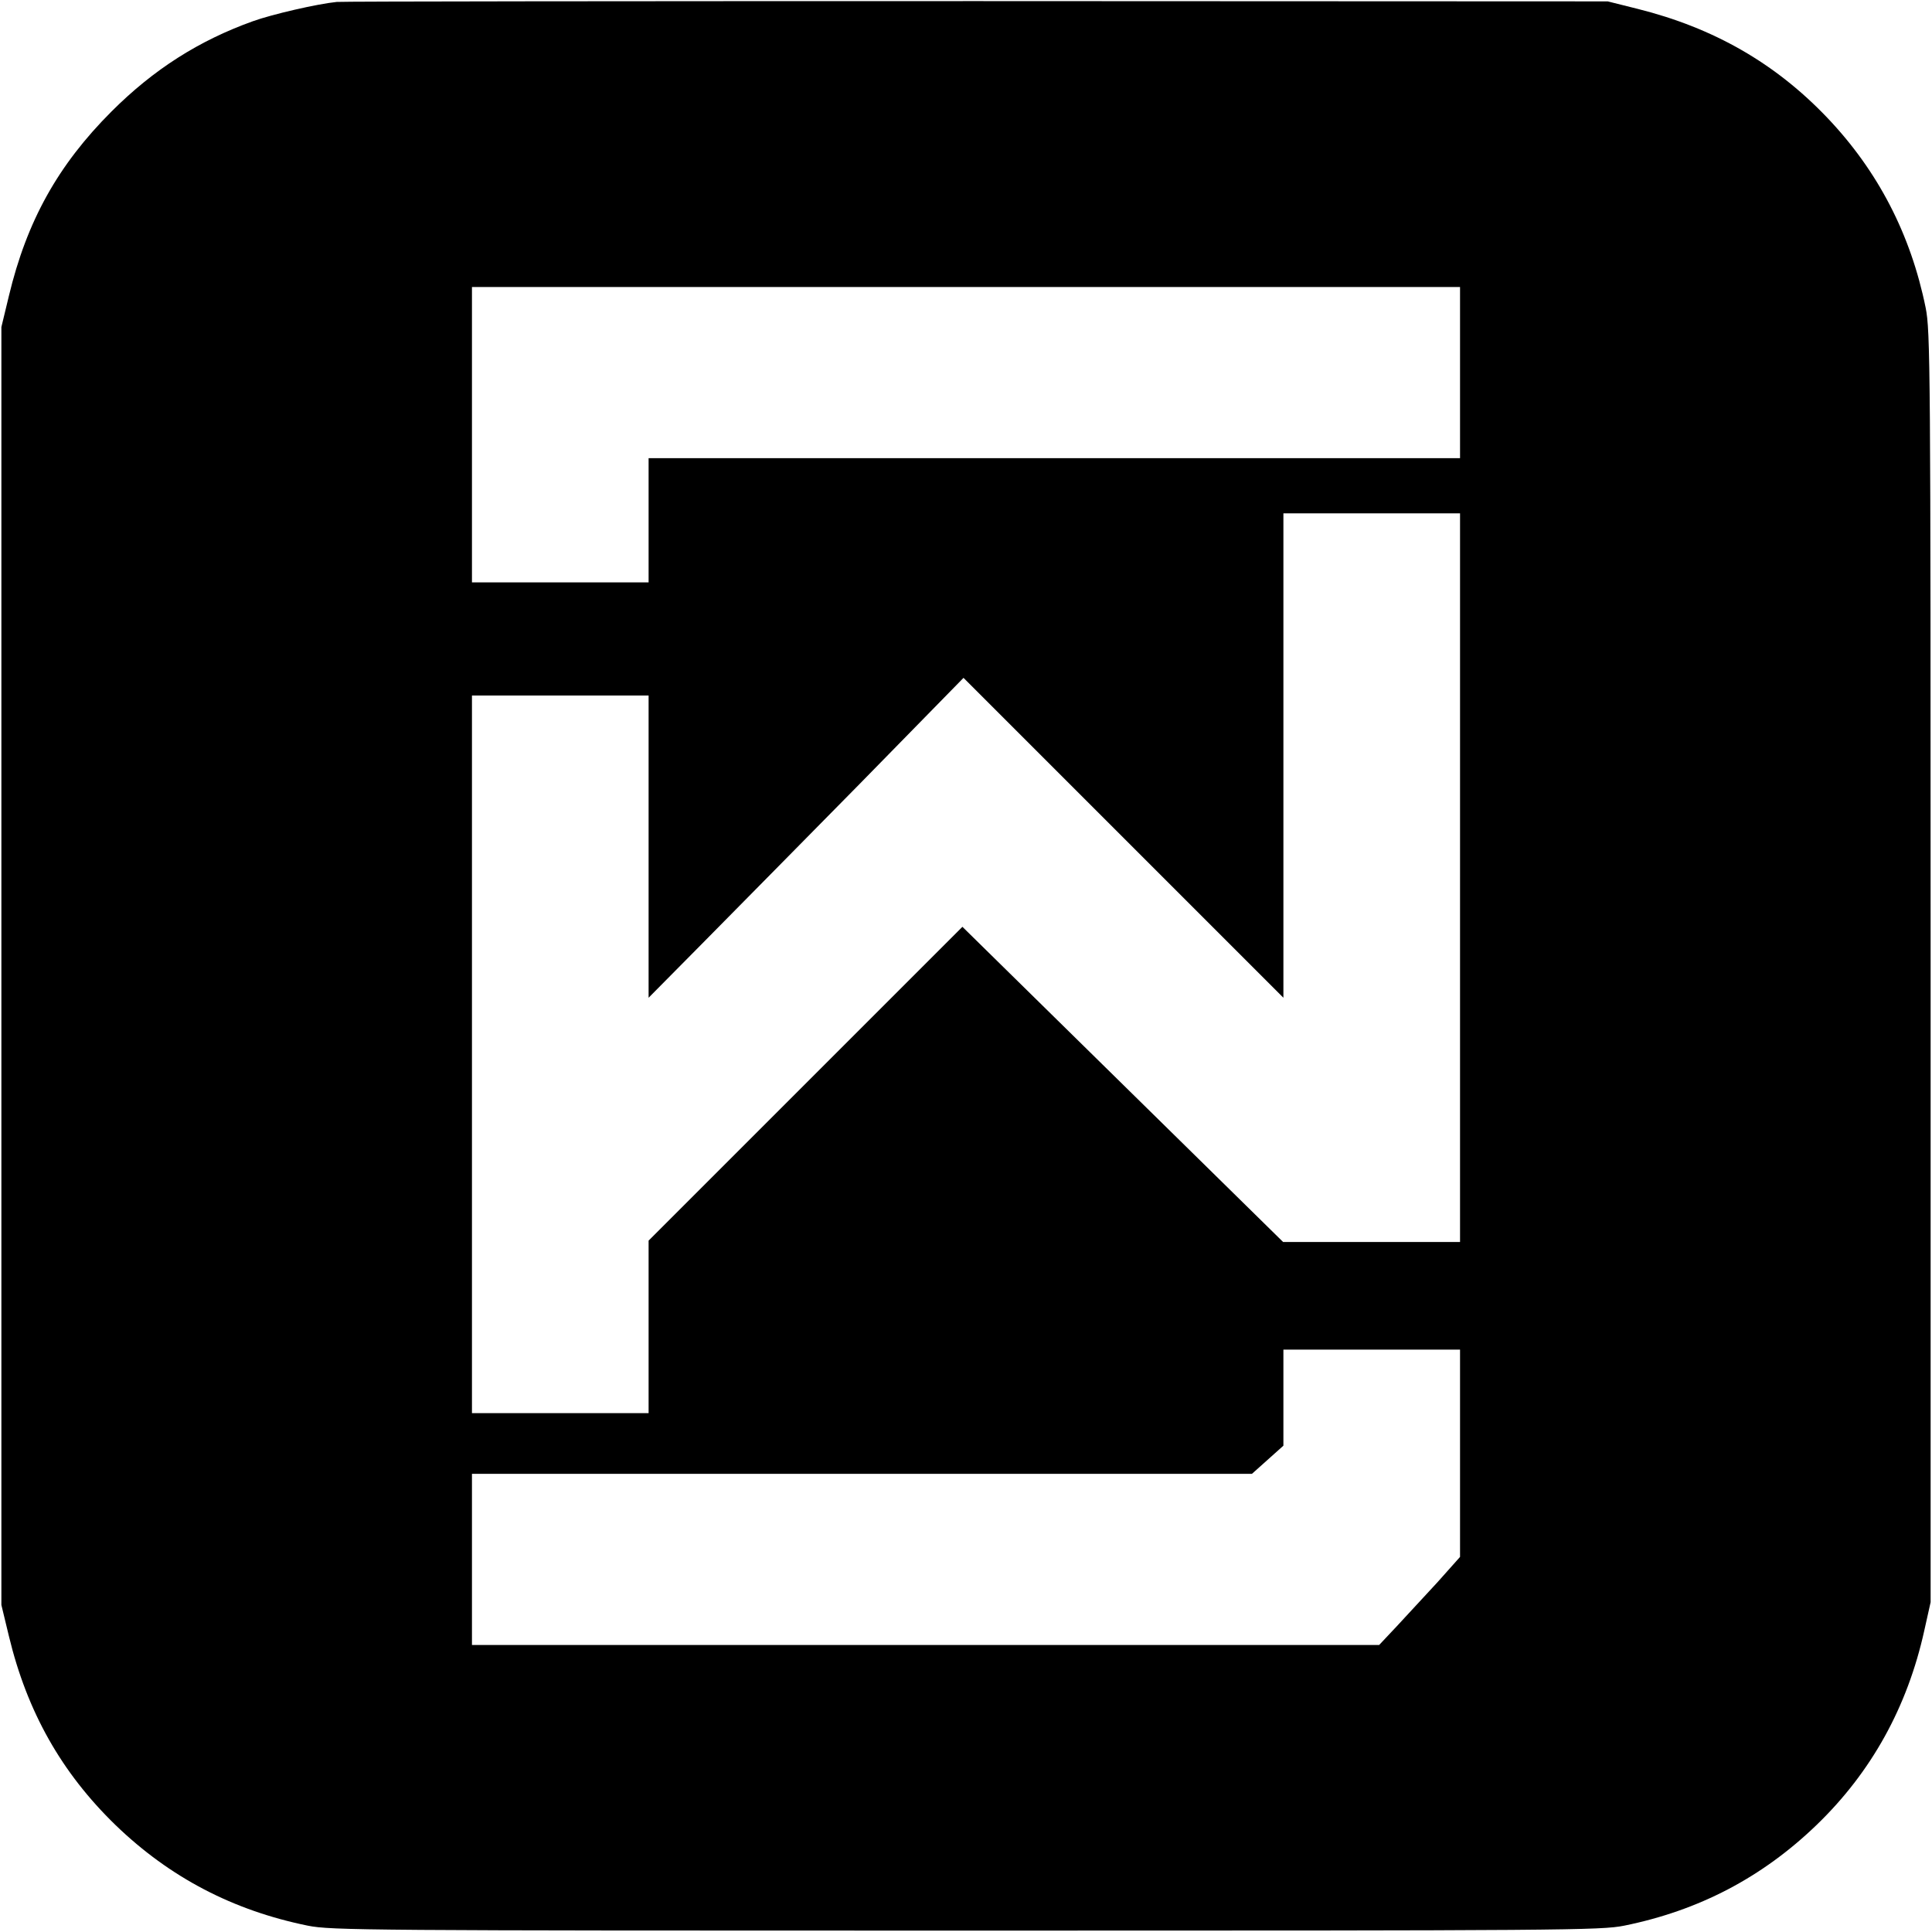
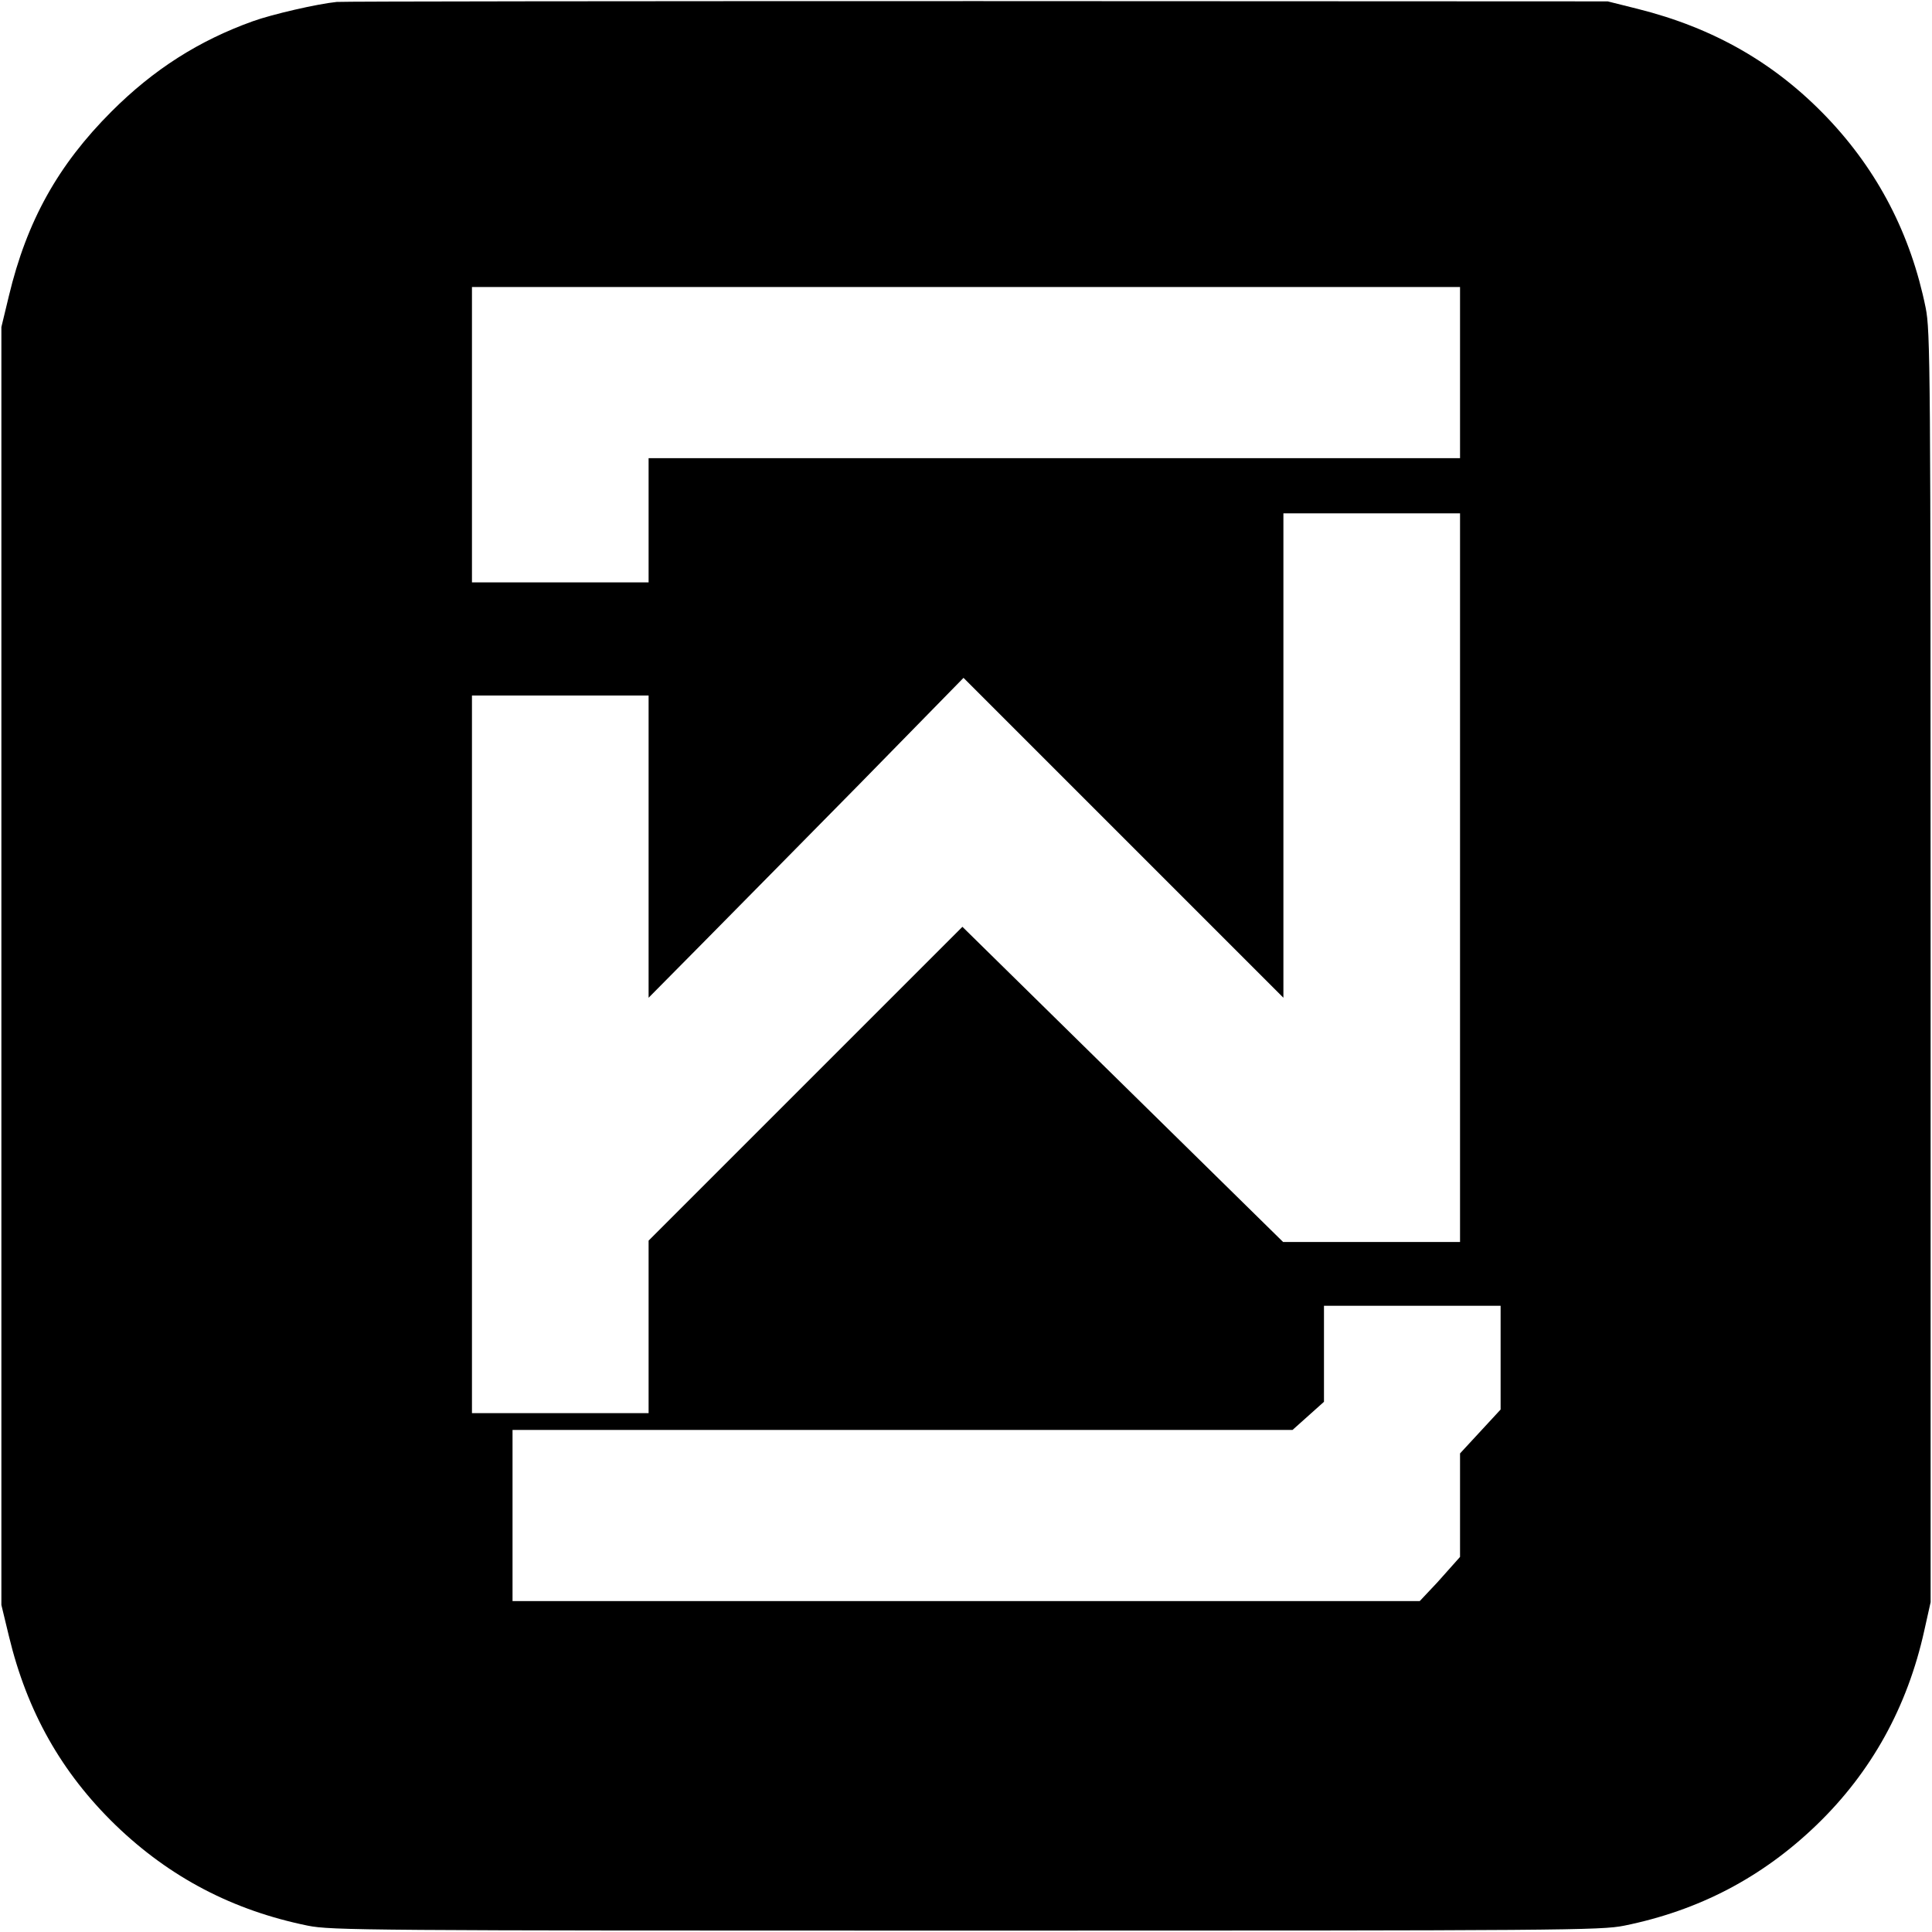
<svg xmlns="http://www.w3.org/2000/svg" version="1.0" width="700pt" height="700pt" viewBox="0 0 700 700" preserveAspectRatio="xMidYMid meet">
  <g transform="translate(0,700) scale(0.1,-0.1)" fill="#000000" stroke="none">
-     <path d="M1220 6993 c-70 -7 -235 -45 -304 -70 -195 -70 -359 -174 -512 -327 -194 -194 -307 -397 -372 -669 l-27 -112 0 -2315 0 -2315 27 -112 c66 -275 191 -496 387 -686 197 -190 426 -309 696 -364 85 -17 208 -18 2385 -18 2177 0 2300 1 2385 18 271 55 500 175 697 365 199 192 329 428 390 704 l23 103 0 2300 c0 2182 -1 2305 -18 2390 -54 266 -173 496 -357 689 -188 197 -411 325 -687 394 l-108 27 -2285 1 c-1257 0 -2301 -1 -2320 -3z m4070 -1343 l0 -310 -1470 0 -1470 0 0 -225 0 -225 -320 0 -320 0 0 535 0 535 1790 0 1790 0 0 -310z m0 -1830 l0 -1320 -320 0 -321 0 -581 571 -581 571 -568 -568 -569 -569 0 -312 0 -313 -320 0 -320 0 0 1300 0 1300 320 0 320 0 0 -547 0 -548 193 195 c106 107 363 368 571 579 l377 385 580 -580 579 -579 0 878 0 877 320 0 320 0 0 -1320z m0 -2086 l0 -375 -82 -92 c-46 -50 -112 -121 -147 -159 l-64 -68 -1644 0 -1643 0 0 310 0 310 1413 0 1413 0 57 51 57 51 0 174 0 174 320 0 320 0 0 -376z" />
+     <path d="M1220 6993 c-70 -7 -235 -45 -304 -70 -195 -70 -359 -174 -512 -327 -194 -194 -307 -397 -372 -669 l-27 -112 0 -2315 0 -2315 27 -112 c66 -275 191 -496 387 -686 197 -190 426 -309 696 -364 85 -17 208 -18 2385 -18 2177 0 2300 1 2385 18 271 55 500 175 697 365 199 192 329 428 390 704 l23 103 0 2300 c0 2182 -1 2305 -18 2390 -54 266 -173 496 -357 689 -188 197 -411 325 -687 394 l-108 27 -2285 1 c-1257 0 -2301 -1 -2320 -3z m4070 -1343 l0 -310 -1470 0 -1470 0 0 -225 0 -225 -320 0 -320 0 0 535 0 535 1790 0 1790 0 0 -310z m0 -1830 l0 -1320 -320 0 -321 0 -581 571 -581 571 -568 -568 -569 -569 0 -312 0 -313 -320 0 -320 0 0 1300 0 1300 320 0 320 0 0 -547 0 -548 193 195 c106 107 363 368 571 579 l377 385 580 -580 579 -579 0 878 0 877 320 0 320 0 0 -1320z m0 -2086 l0 -375 -82 -92 l-64 -68 -1644 0 -1643 0 0 310 0 310 1413 0 1413 0 57 51 57 51 0 174 0 174 320 0 320 0 0 -376z" />
  </g>
</svg>